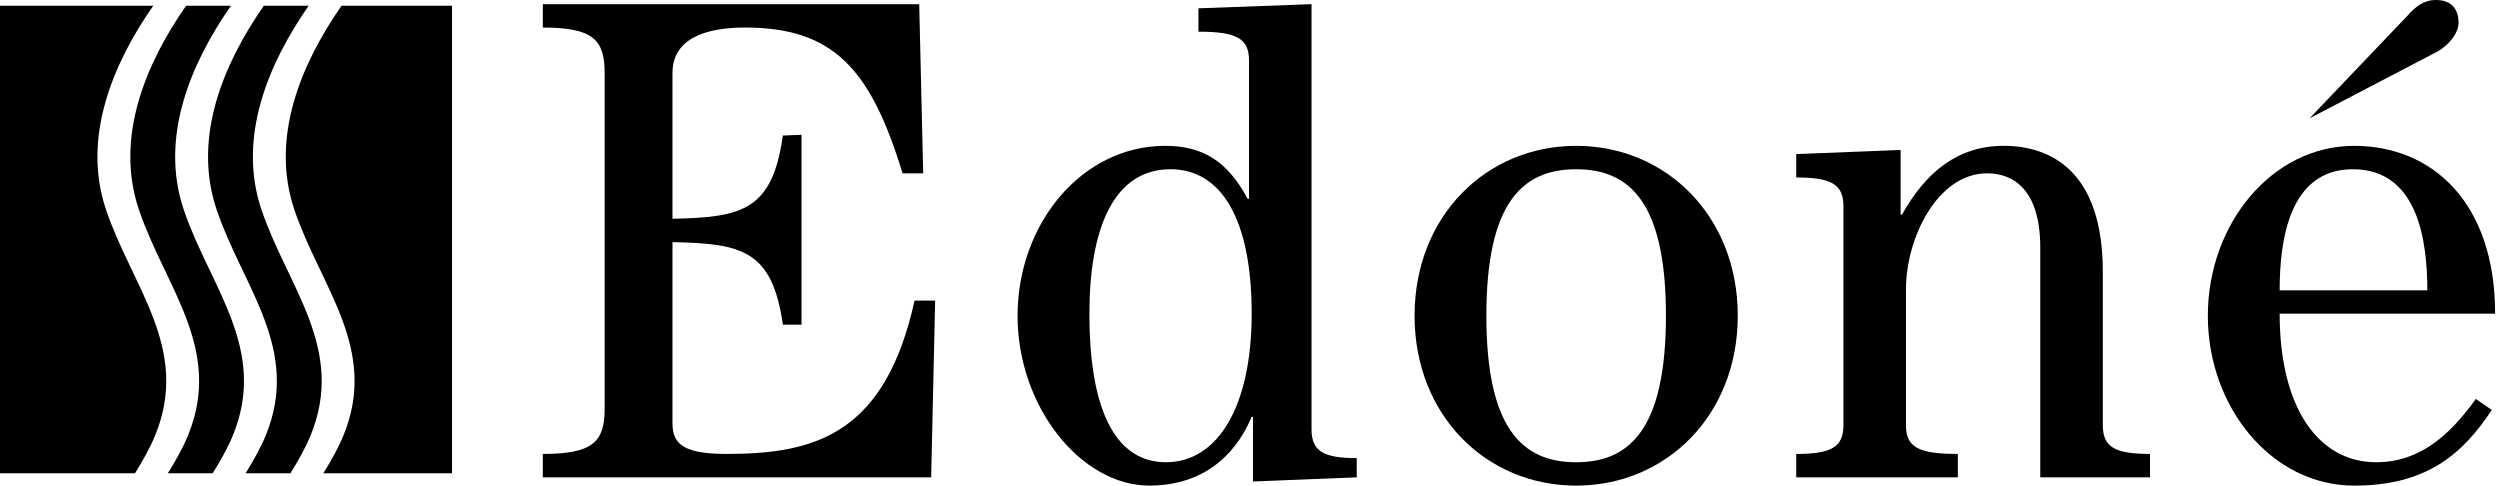
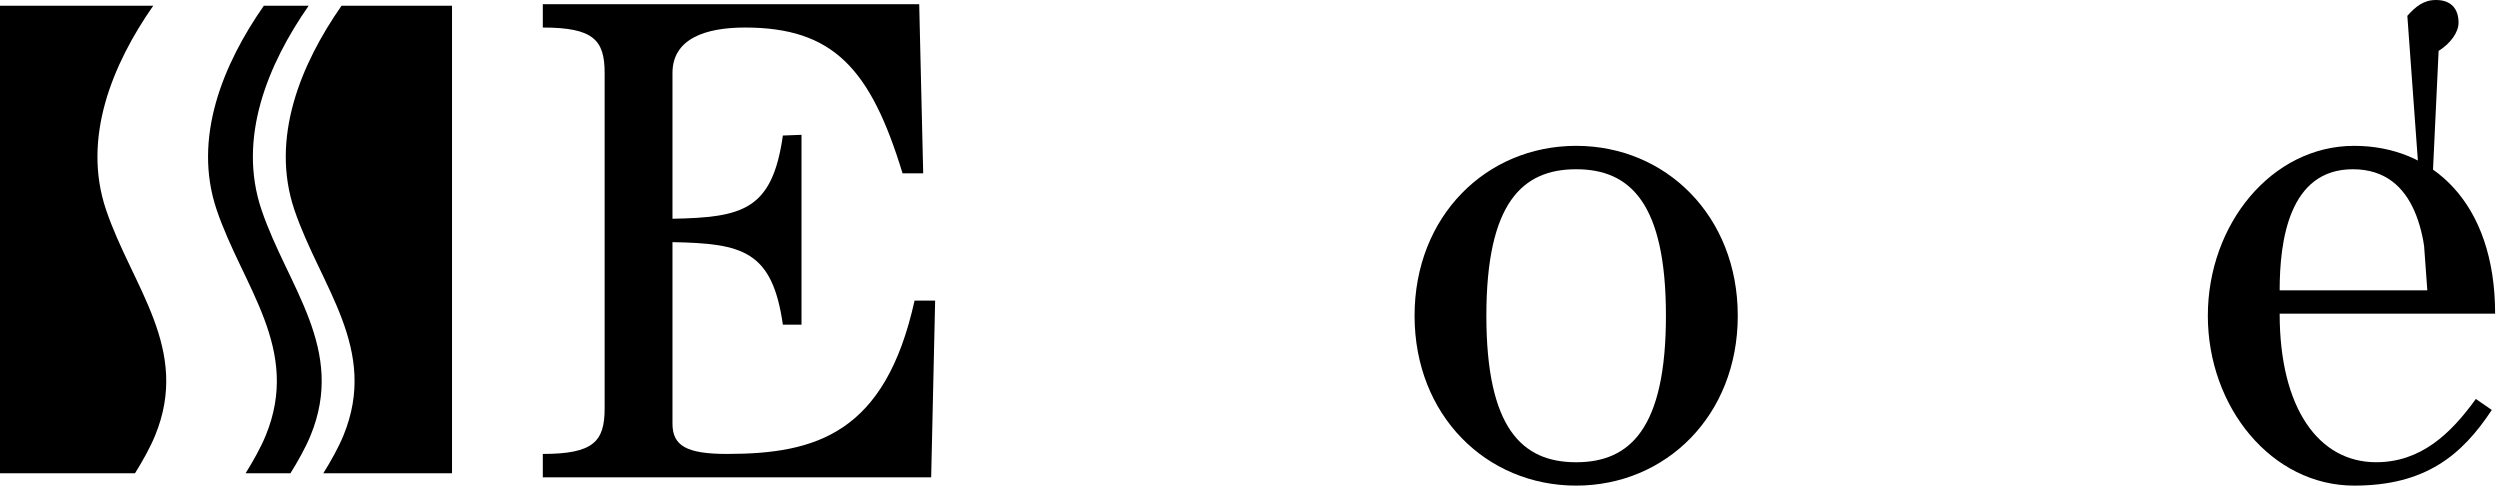
<svg xmlns="http://www.w3.org/2000/svg" width="139" height="27" viewBox="0 0 139 27" fill="none">
  <path d="M51.773 26.541H30.18V25.239C32.99 25.239 33.618 24.552 33.618 22.715V4.055C33.618 2.221 32.99 1.531 30.18 1.531V0.232H51.108L51.33 9.639H50.183C48.409 3.825 46.338 1.531 41.42 1.531C39.239 1.531 37.39 2.144 37.39 4.055V12.163C41.273 12.085 42.937 11.703 43.528 7.535L44.564 7.496V18.052H43.528C42.937 13.921 41.273 13.538 37.39 13.463V23.557C37.39 24.78 38.167 25.239 40.423 25.239C45.377 25.239 49.222 24.092 50.85 16.712H51.994L51.773 26.541Z" fill="black" />
-   <path d="M69.445 3.368C69.445 2.145 68.778 1.762 66.635 1.762V0.462L72.921 0.232V23.865C72.921 25.087 73.585 25.471 75.434 25.471V26.541L69.666 26.771V23.175H69.593C68.594 25.547 66.671 26.999 63.898 26.999C60.126 26.999 56.577 22.641 56.577 17.555C56.577 12.469 60.126 8.109 64.787 8.109C66.819 8.109 68.225 8.913 69.37 11.055H69.445V3.368ZM69.593 17.439C69.593 12.163 67.892 9.41 65.081 9.41C61.902 9.41 60.571 12.736 60.571 17.439C60.571 23.139 62.197 25.7 64.823 25.7C67.707 25.7 69.593 22.603 69.593 17.439Z" fill="black" />
  <path d="M96.62 17.555C96.62 23.099 92.626 27 87.634 27C82.642 27 78.65 23.099 78.65 17.555C78.65 12.009 82.642 8.109 87.634 8.109C92.626 8.109 96.62 12.009 96.62 17.555ZM92.626 17.555C92.626 11.283 90.629 9.41 87.634 9.41C84.638 9.41 82.642 11.283 82.642 17.555C82.642 23.825 84.638 25.701 87.634 25.701C90.629 25.701 92.626 23.825 92.626 17.555Z" fill="black" />
-   <path d="M105.674 8.338V11.933H105.75C107.08 9.562 108.856 8.108 111.406 8.108C114.032 8.108 116.916 9.524 116.916 15.107V23.633C116.916 24.857 117.583 25.239 119.541 25.239V26.541H113.439V13.769C113.439 10.441 111.85 9.637 110.483 9.637C107.746 9.637 105.971 13.195 105.971 16.101V23.633C105.971 24.857 106.636 25.239 108.856 25.239V26.541H99.871V25.239C101.831 25.239 102.496 24.857 102.496 23.633V11.473C102.496 10.251 101.831 9.867 99.871 9.867V8.567L105.674 8.338Z" fill="black" />
-   <path d="M126.749 17.441C126.749 22.718 128.931 25.7 132.111 25.7C134.589 25.7 136.251 24.132 137.657 22.182L138.544 22.794C136.881 25.317 134.846 27 130.891 27C126.305 27 122.756 22.641 122.756 17.555C122.756 12.469 126.305 8.109 130.891 8.109C135.217 8.109 138.729 11.245 138.729 17.441H126.749ZM134.959 16.141C134.959 13.387 134.44 9.41 130.818 9.41C127.267 9.41 126.749 13.387 126.749 16.141H134.959ZM128.413 6.578L133.848 0.881C134.293 0.384 134.736 -1.90735e-06 135.439 -1.90735e-06C136.326 -1.90735e-06 136.695 0.536 136.695 1.263C136.695 1.798 136.251 2.41 135.587 2.832" fill="black" />
+   <path d="M126.749 17.441C126.749 22.718 128.931 25.7 132.111 25.7C134.589 25.7 136.251 24.132 137.657 22.182L138.544 22.794C136.881 25.317 134.846 27 130.891 27C126.305 27 122.756 22.641 122.756 17.555C122.756 12.469 126.305 8.109 130.891 8.109C135.217 8.109 138.729 11.245 138.729 17.441H126.749ZM134.959 16.141C134.959 13.387 134.44 9.41 130.818 9.41C127.267 9.41 126.749 13.387 126.749 16.141H134.959ZL133.848 0.881C134.293 0.384 134.736 -1.90735e-06 135.439 -1.90735e-06C136.326 -1.90735e-06 136.695 0.536 136.695 1.263C136.695 1.798 136.251 2.41 135.587 2.832" fill="black" />
  <path d="M14.669 0.32C12.403 3.57 10.697 7.671 12.045 11.66C13.501 15.962 16.75 19.405 14.772 24.22C14.493 24.9 14.057 25.669 13.655 26.313H16.148C16.552 25.669 16.985 24.9 17.265 24.22C19.244 19.405 15.994 15.962 14.538 11.66C13.19 7.671 14.896 3.57 17.161 0.32H14.669Z" fill="black" />
-   <path d="M9.333 26.313H11.826C12.23 25.669 12.665 24.9 12.944 24.22C14.922 19.405 11.672 15.962 10.217 11.66C8.869 7.671 10.574 3.57 12.84 0.32H10.347C8.08 3.57 6.375 7.671 7.725 11.66C9.179 15.962 12.428 19.405 10.45 24.22C10.172 24.9 9.736 25.669 9.333 26.313Z" fill="black" />
  <path d="M8.622 24.22C10.601 19.405 7.351 15.963 5.895 11.66C4.548 7.671 6.253 3.57 8.519 0.32H0V26.313H7.506C7.909 25.669 8.343 24.9 8.622 24.22Z" fill="black" />
  <path d="M18.989 0.32C16.724 3.57 15.019 7.671 16.366 11.66C17.822 15.962 21.071 19.405 19.093 24.22C18.814 24.9 18.379 25.669 17.976 26.313H25.132V0.32H18.989Z" fill="black" />
</svg>